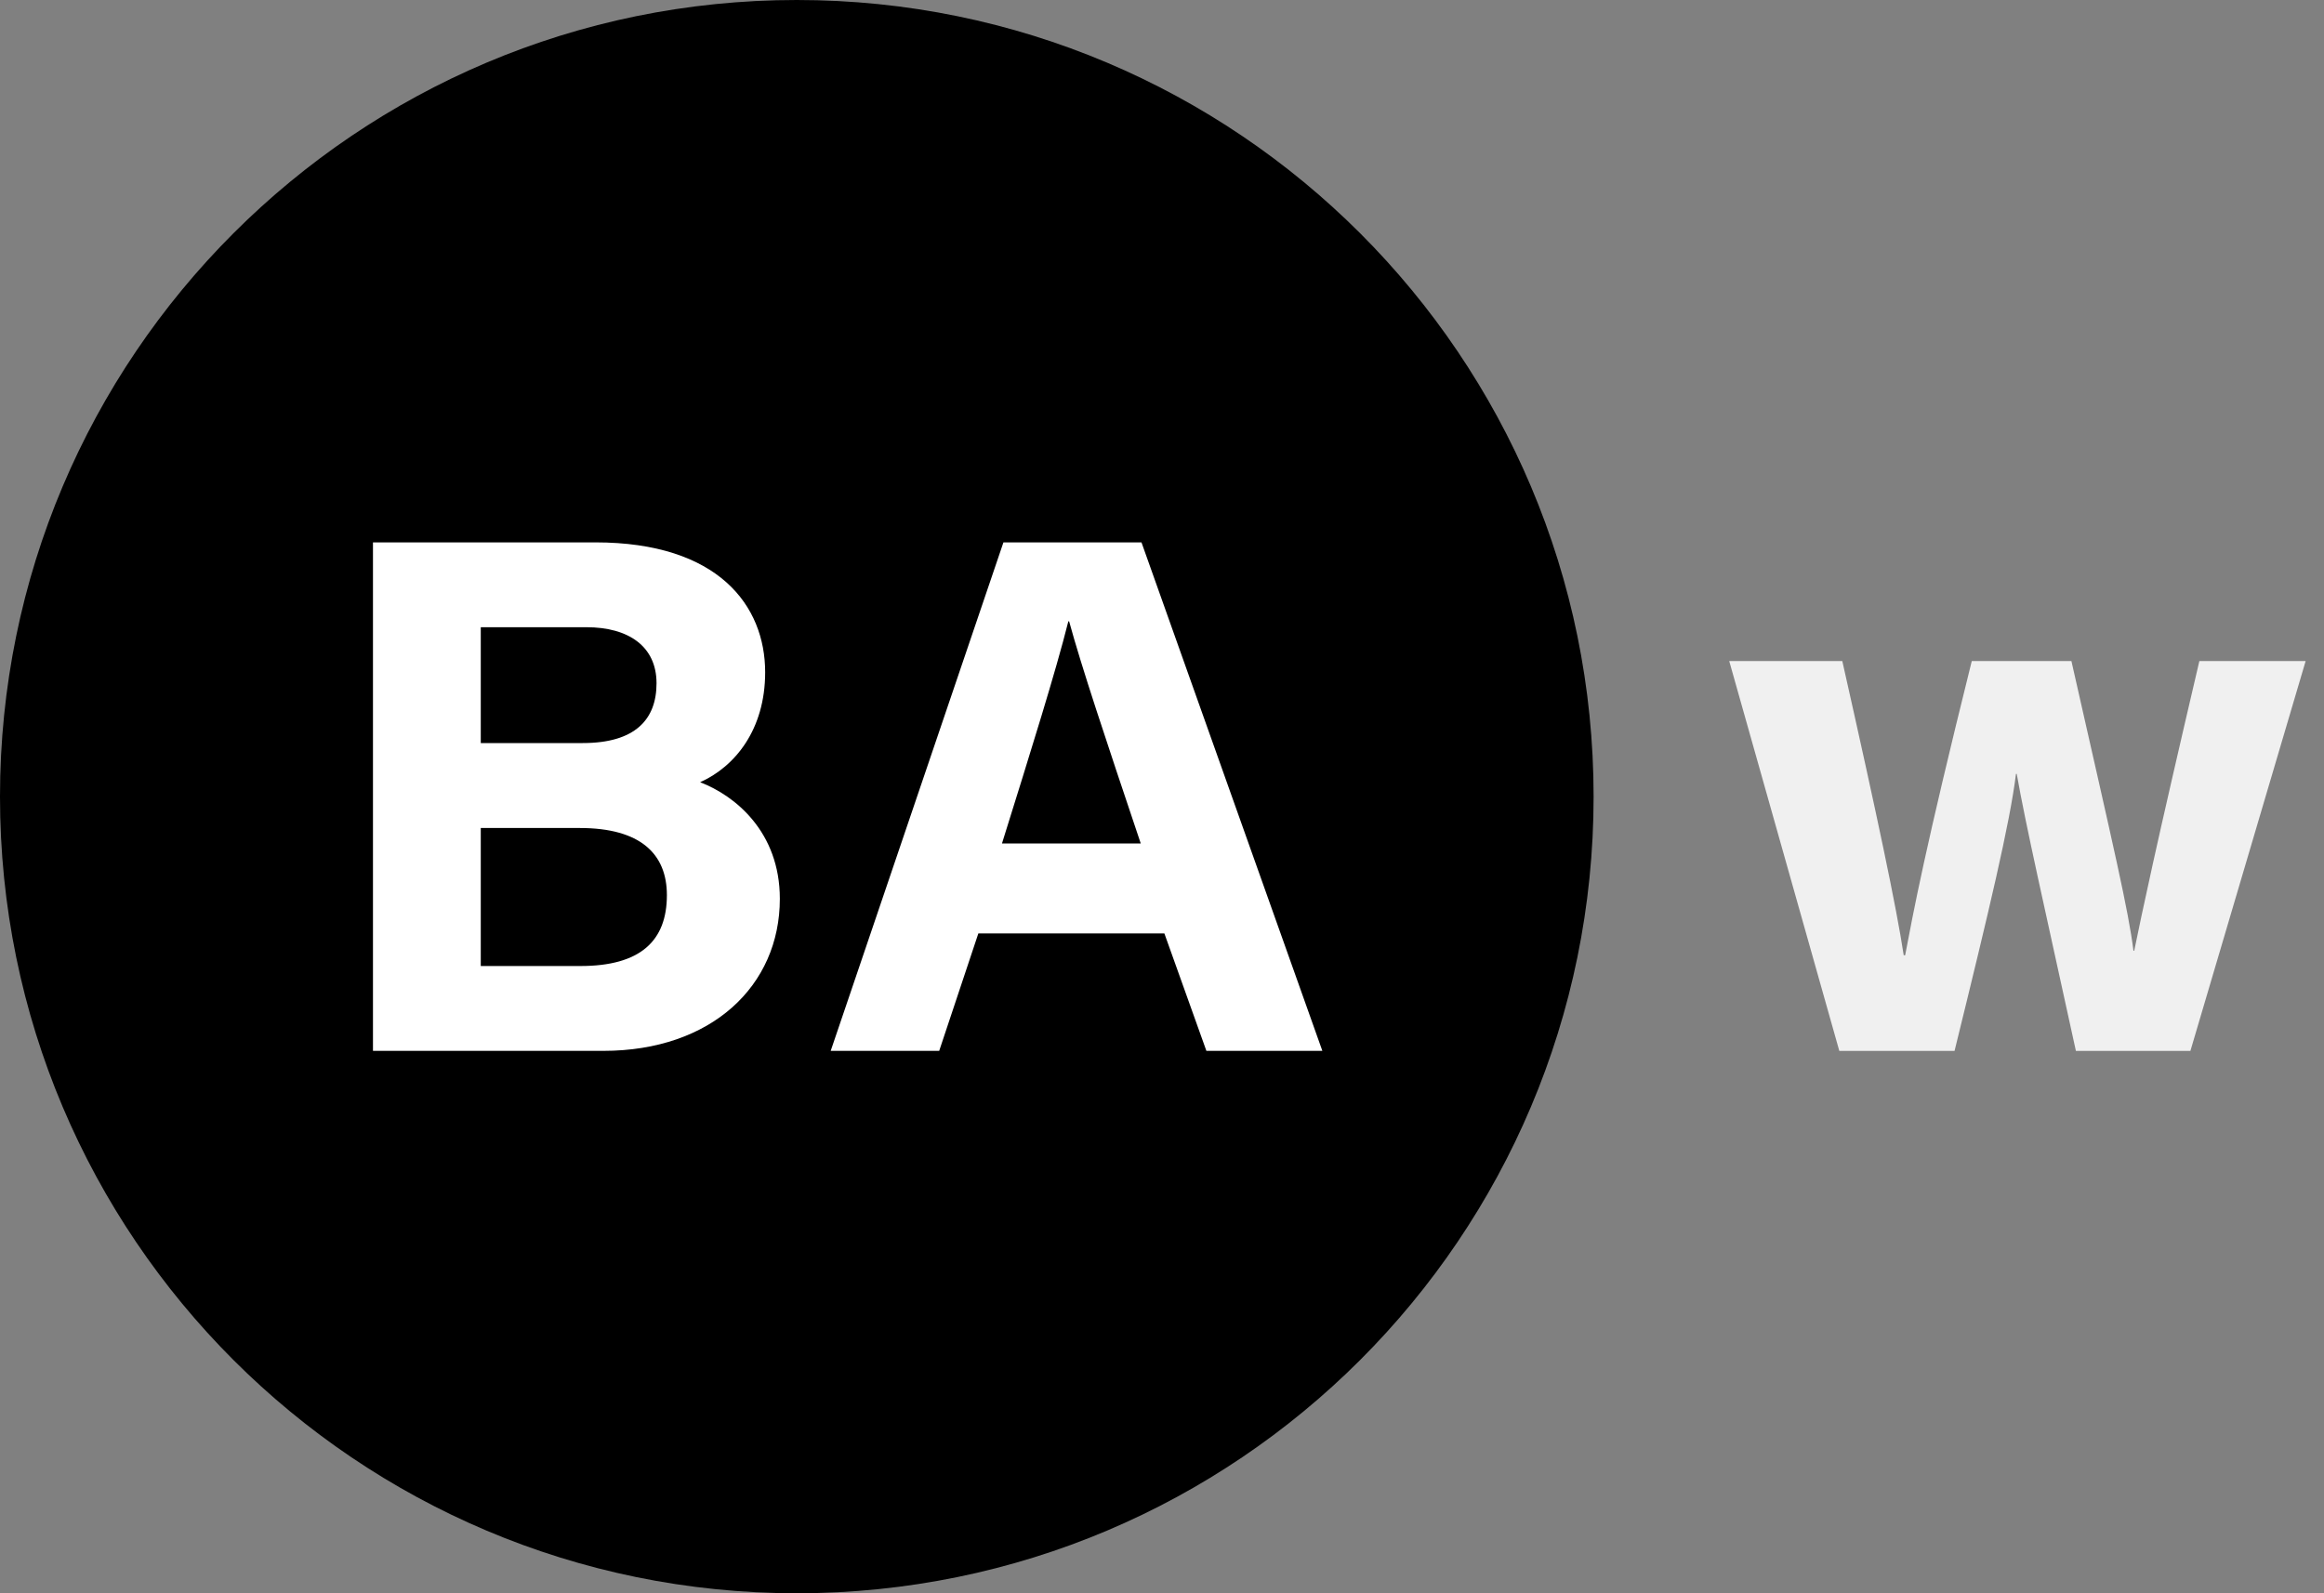
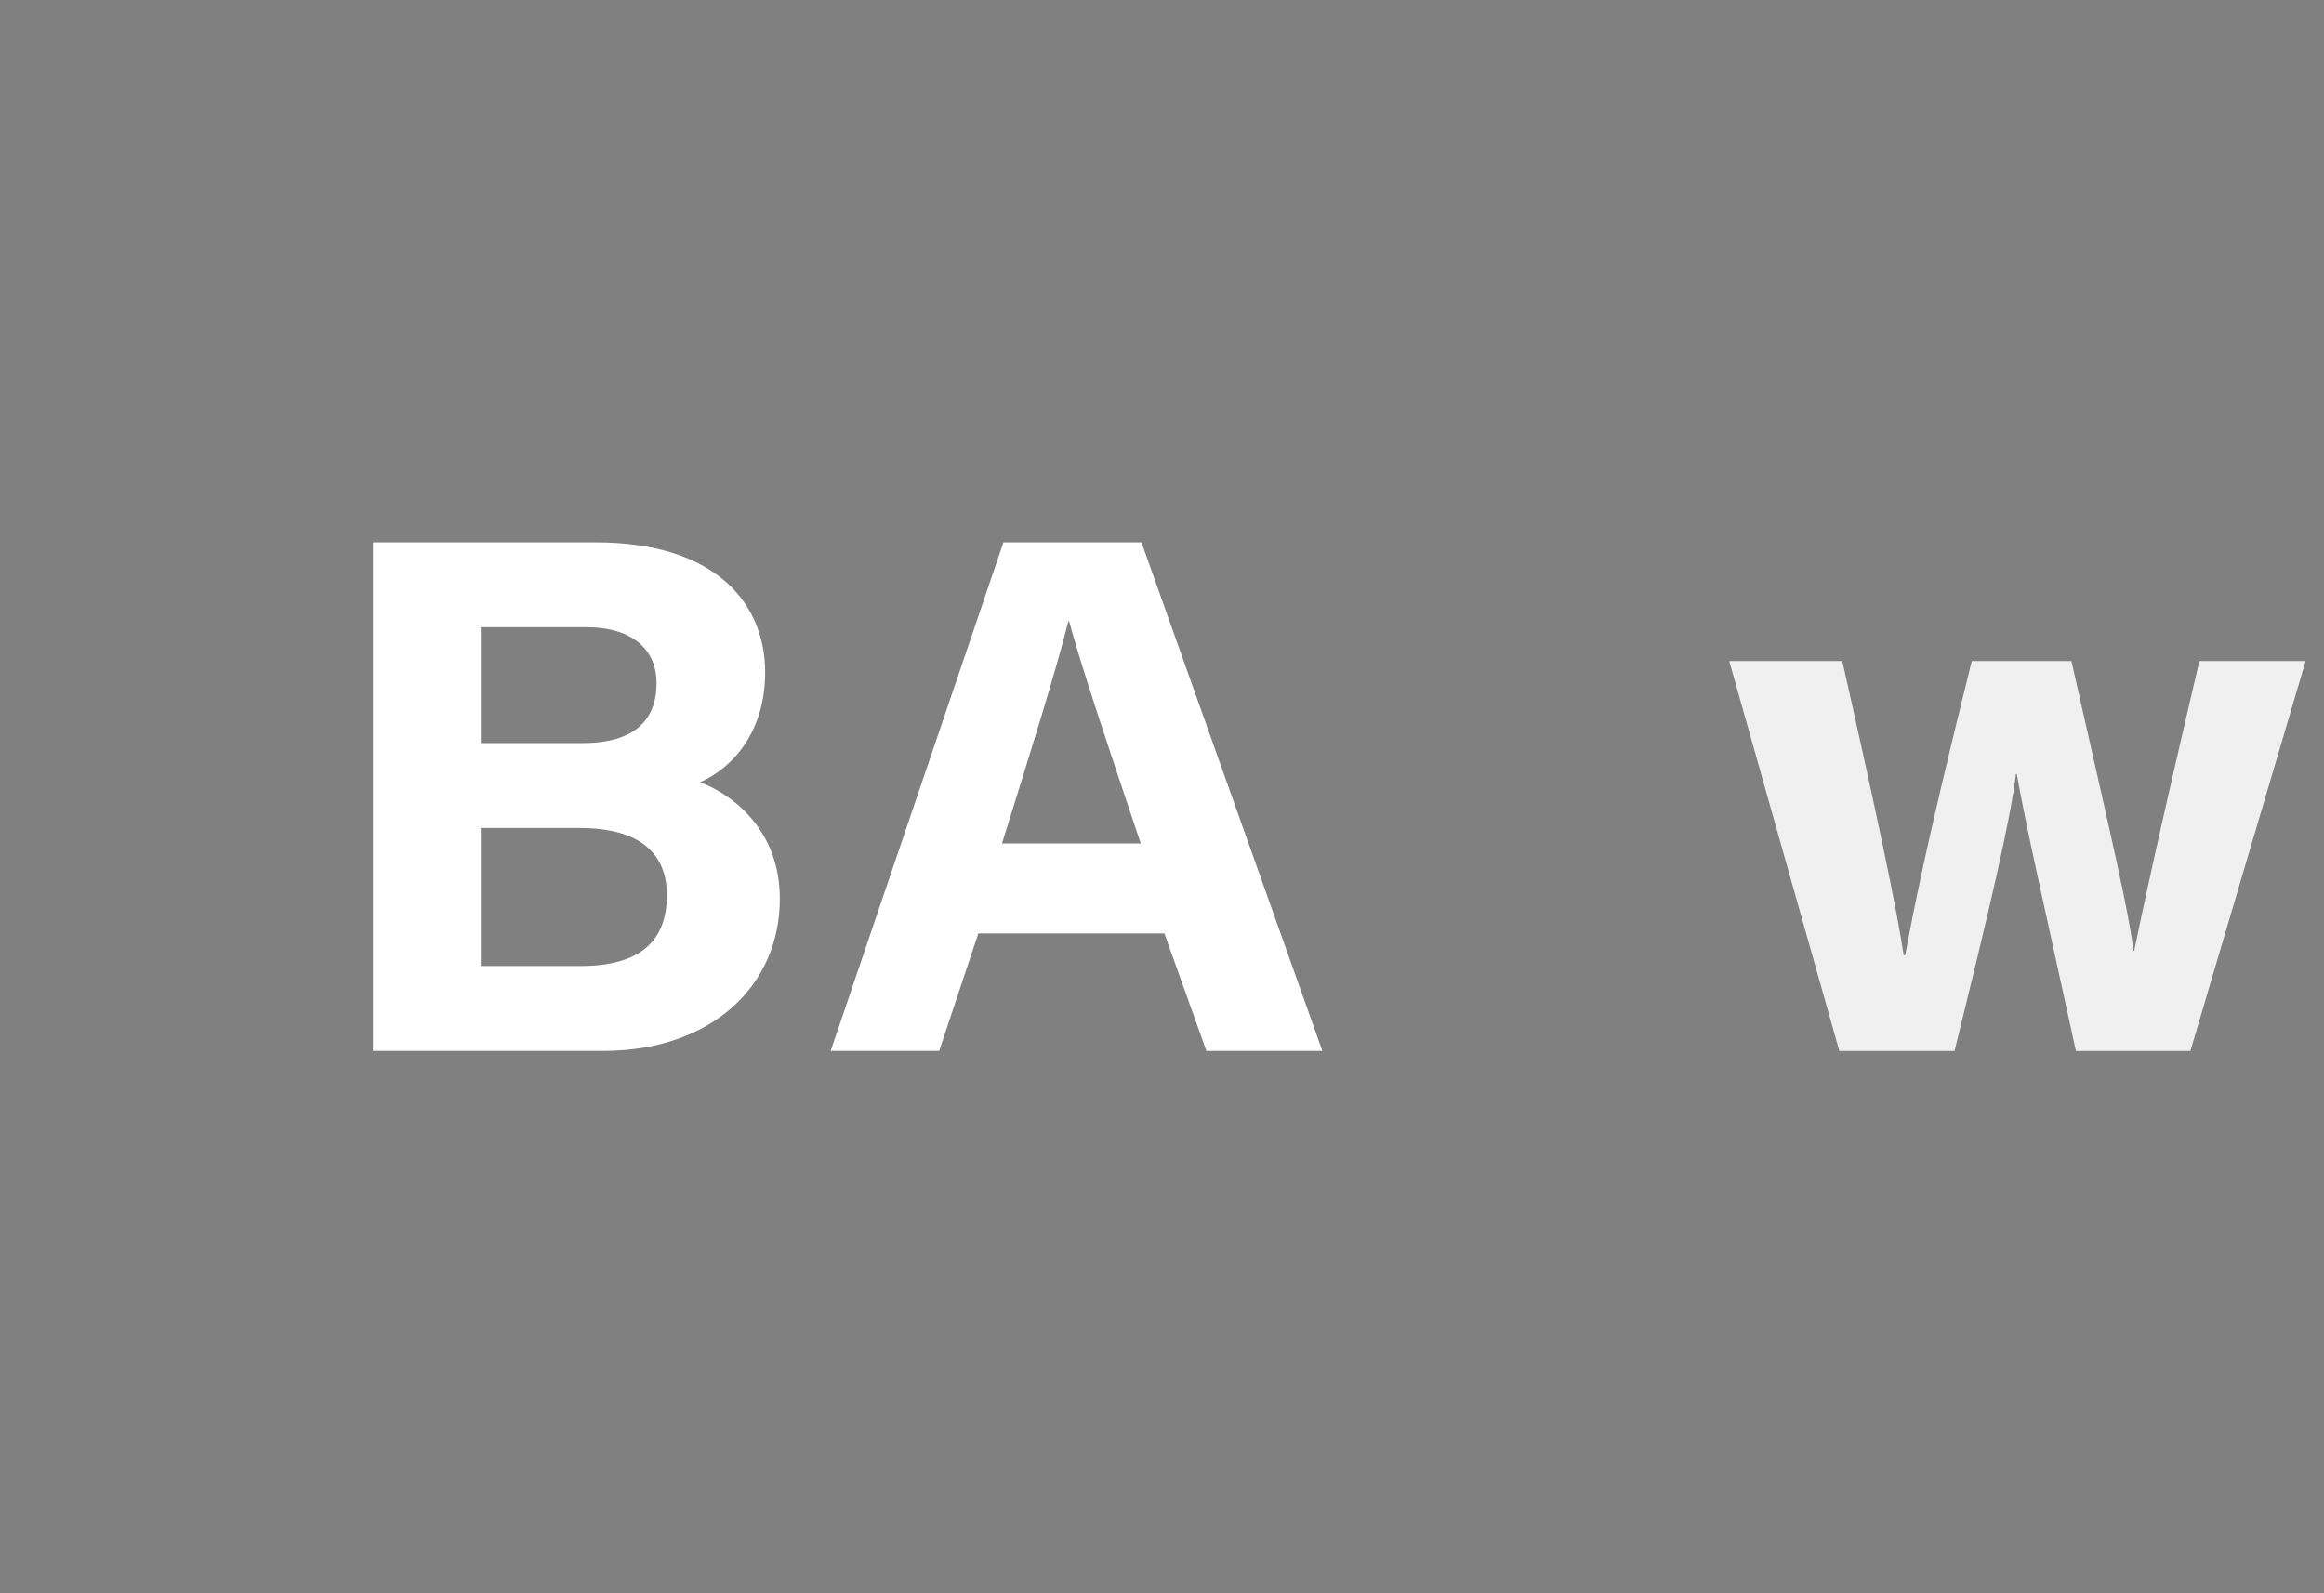
<svg xmlns="http://www.w3.org/2000/svg" width="70px" height="48px" viewBox="0 0 70 48" version="1.1">
  <rect x="0" y="0" width="70" height="48" fill="#808080" stroke="none" />
  <title>Group 9</title>
  <g id="Page-1" stroke="none" stroke-width="1" fill="none" fill-rule="evenodd">
    <g id="Artboard-Copy-3" transform="translate(-32, -56)">
      <g id="Group-9" transform="translate(32, 56)">
-         <path d="M48,24 C48,37.255 37.255,48 24,48 C10.745,48 0,37.255 0,24 C0,10.745 10.745,0 24,0 C37.255,0 48,10.745 48,24" id="Fill-1" fill="#000000" />
        <g id="Group" transform="translate(11.234, 16.34)" fill="#FFFFFF">
          <path d="M3.247,12.763 L6.251,12.763 C8.054,12.763 8.853,12.007 8.853,10.627 C8.853,9.384 8.054,8.605 6.229,8.605 L3.247,8.605 L3.247,12.763 Z M6.318,6.046 C7.896,6.046 8.541,5.337 8.541,4.244 C8.541,3.134 7.698,2.556 6.43,2.556 L3.247,2.556 L3.247,6.046 L6.318,6.046 Z M0,0 L6.697,0 C10.411,0 11.813,1.911 11.813,3.913 C11.813,5.646 10.9,6.758 9.854,7.226 C10.9,7.626 12.255,8.716 12.255,10.738 C12.255,13.364 10.188,15.319 6.941,15.319 L0,15.319 L0,0 Z" id="Fill-3" />
          <path d="M23.126,9.071 C22.036,5.826 21.346,3.757 20.968,2.378 L20.945,2.378 C20.567,3.89 19.814,6.29 18.946,9.071 L23.126,9.071 Z M18.234,11.782 L17.055,15.319 L13.787,15.319 L18.99,0 L23.148,0 L28.596,15.319 L25.103,15.319 L23.838,11.782 L18.234,11.782 Z" id="Fill-5" />
        </g>
        <path d="M55.491,19.915 C56.552,24.63 57.116,27.304 57.341,28.779 L57.384,28.779 C57.635,27.466 57.97,25.628 59.391,19.915 L62.392,19.915 C63.7,25.696 64.103,27.395 64.261,28.643 L64.284,28.643 C64.532,27.44 64.893,25.696 66.246,19.915 L69.447,19.915 L65.976,31.66 L62.527,31.66 C61.557,27.216 61.016,24.857 60.745,23.315 L60.722,23.315 C60.542,24.789 59.91,27.44 58.872,31.66 L55.401,31.66 L52.085,19.915 L55.491,19.915 Z" id="Fill-7" fill="#F0F0F0" />
      </g>
    </g>
  </g>
</svg>